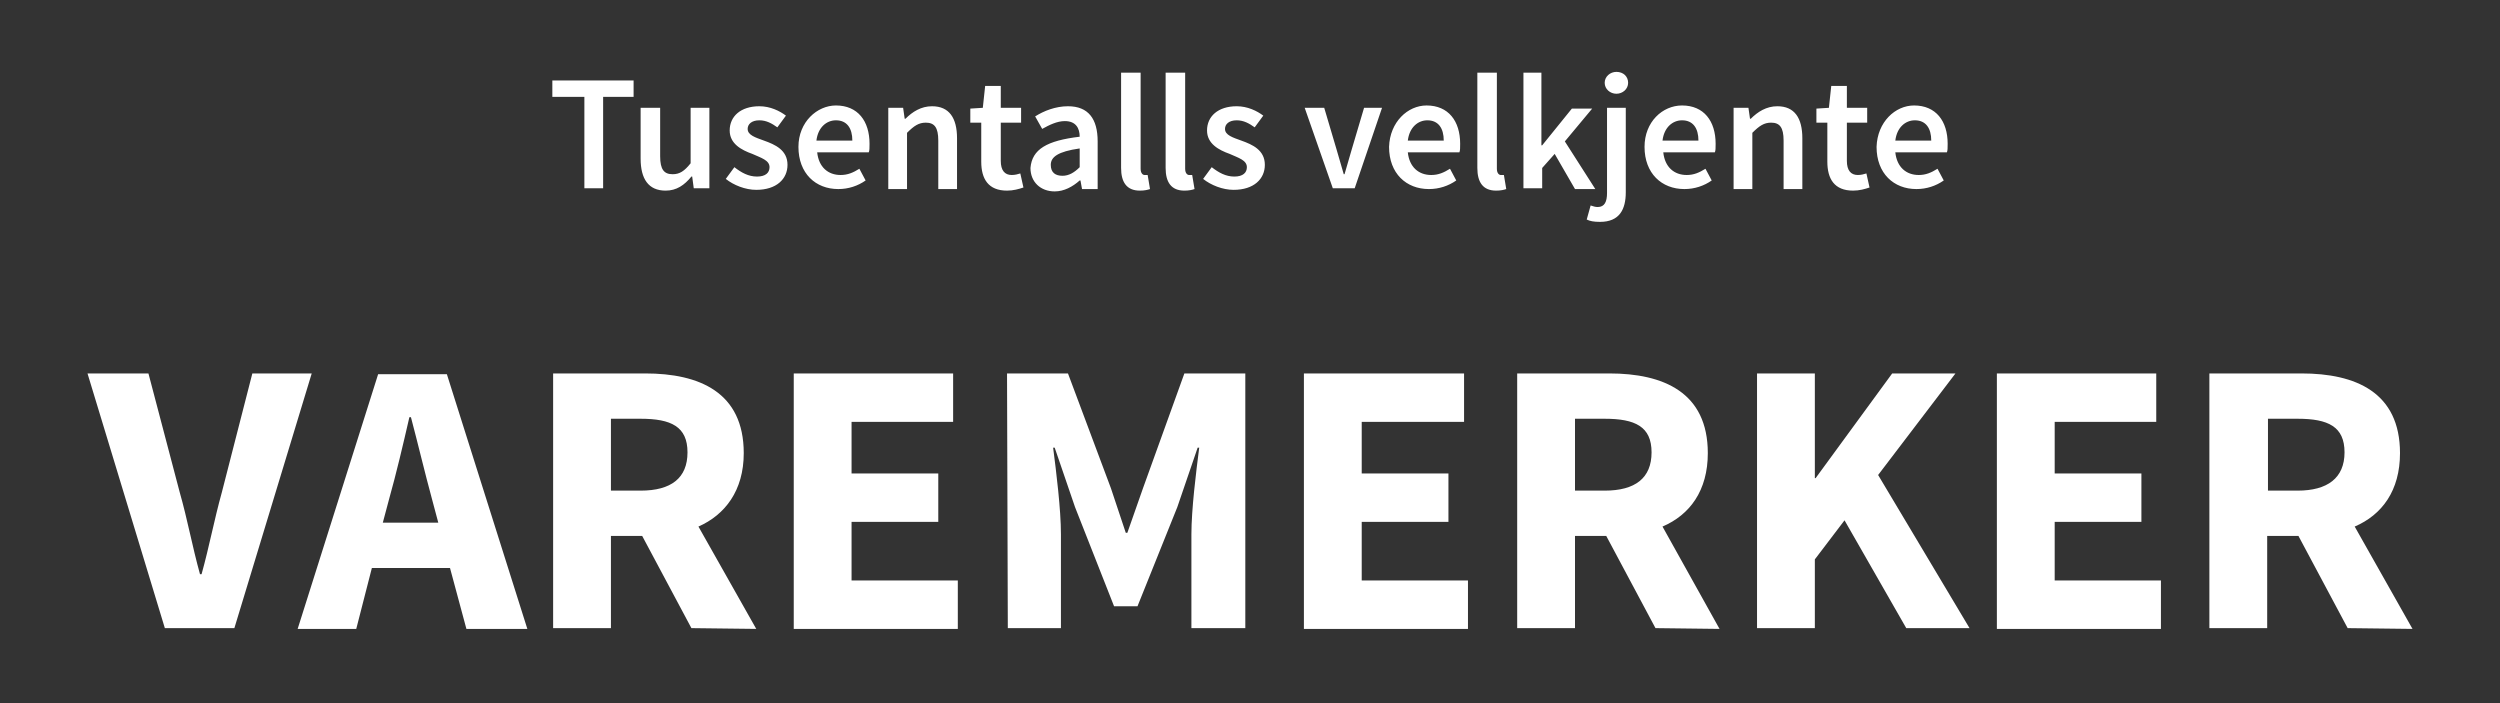
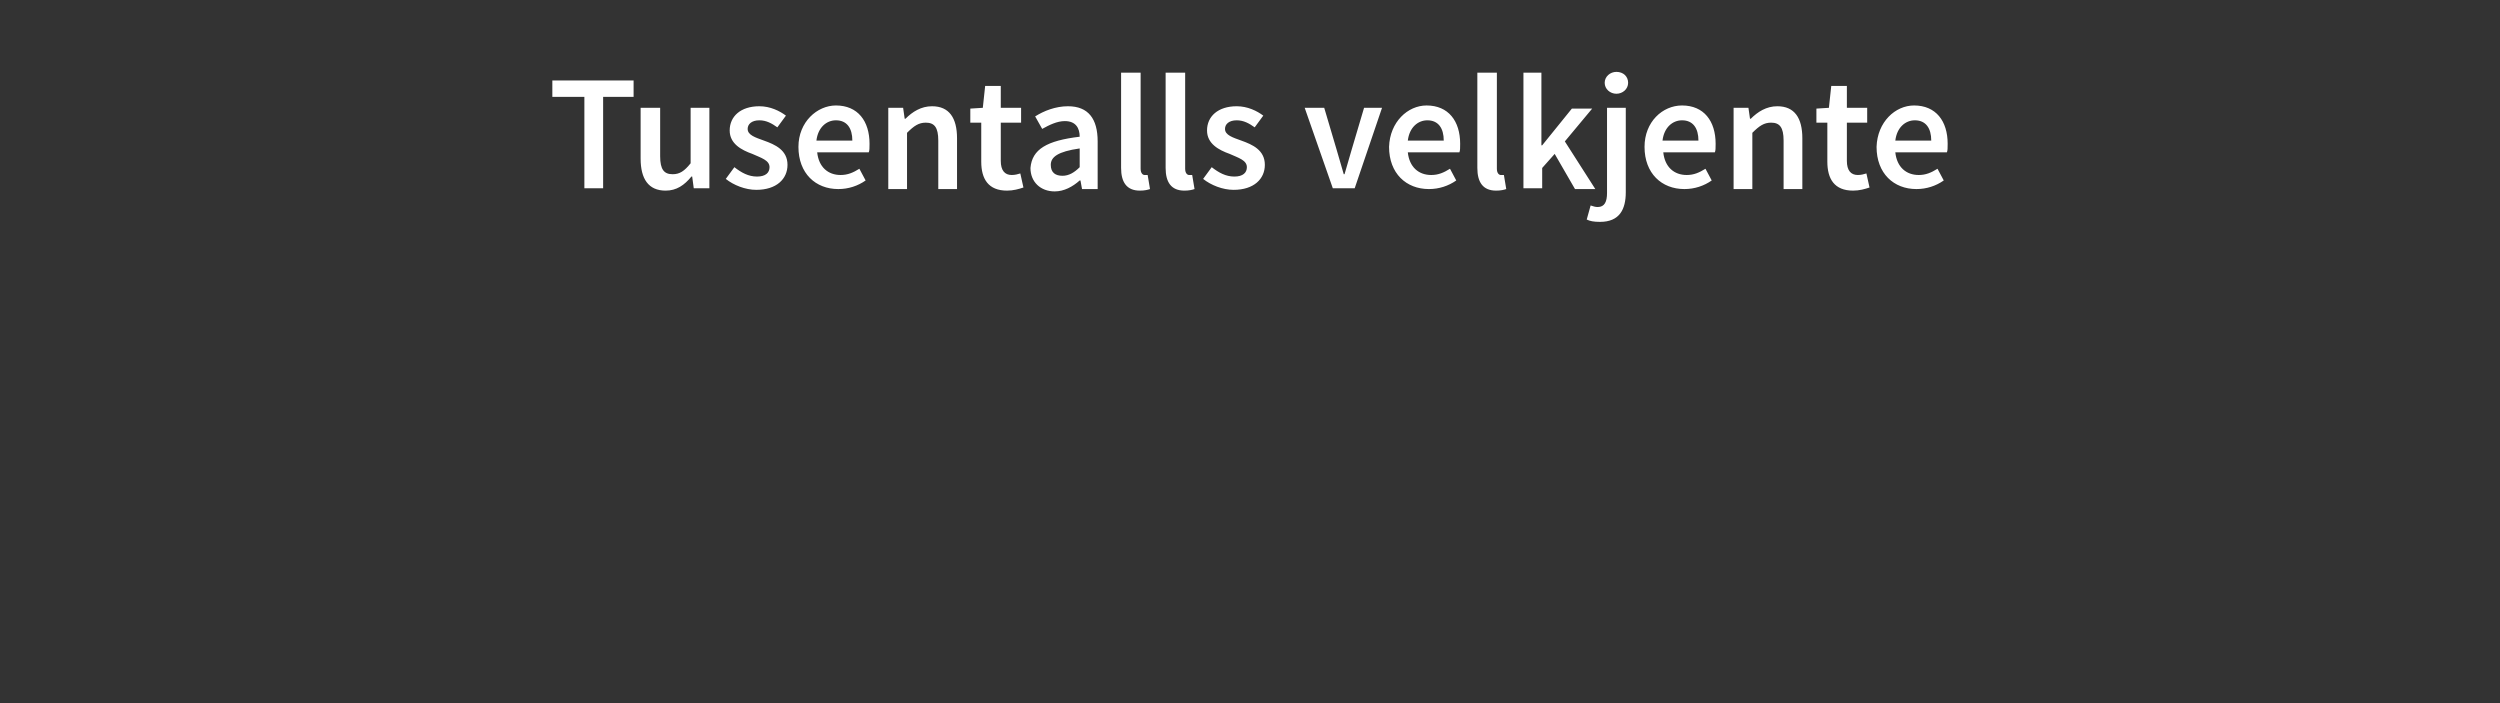
<svg xmlns="http://www.w3.org/2000/svg" version="1.1" id="Layer_2" x="0px" y="0px" width="320px" height="90px" viewBox="159 -45 320 90" enable-background="new 159 -45 320 90" xml:space="preserve">
  <rect x="159" y="-45" width="320" height="90" fill="#333333" stroke="none" />
-   <path fill="#FFFFFF" d="M170.2,2.8h7.8l4,15.2c1,3.5,1.6,6.9,2.6,10.5h0.2c1-3.6,1.6-6.9,2.6-10.5l3.9-15.2h7.6L189,35.4h-8.9  L170.2,2.8z M216.6,27.7h-10l-2,7.8h-7.5l10.3-32.6h8.8l10.3,32.6h-7.8L216.6,27.7z M215.1,21.9l-0.8-3c-0.9-3.3-1.8-7.1-2.7-10.5  h-0.2c-0.8,3.5-1.7,7.3-2.6,10.5l-0.8,3H215.1z M247.5,35.4l-6.3-11.8h-4v11.8h-7.4V2.8h11.8c6.9,0,12.6,2.4,12.6,10.2  c0,4.8-2.4,7.9-5.8,9.4l7.4,13.1L247.5,35.4L247.5,35.4z M237.2,17.8h3.8c3.9,0,6-1.6,6-4.9c0-3.3-2.1-4.3-6-4.3h-3.8V17.8z   M260.6,2.8H281V9h-13v6.6h11.1v6.2H268v7.5h13.6v6.2h-21V2.8z M287.9,2.8h7.8l5.5,14.7l1.9,5.7h0.2l2-5.7l5.3-14.7h7.8v32.6h-6.9  v-12c0-3.2,0.6-8,1-11.1h-0.2l-2.6,7.6l-5.1,12.7h-3l-5-12.7l-2.6-7.6h-0.2c0.4,3.1,1,7.9,1,11.1v12H288L287.9,2.8L287.9,2.8z   M325.9,2.8h20.5V9h-13.1v6.6h11.1v6.2h-11.1v7.5h13.6v6.2h-21V2.8z M370.9,35.4l-6.3-11.8h-4v11.8h-7.4V2.8H365  c6.9,0,12.6,2.4,12.6,10.2c0,4.8-2.3,7.9-5.8,9.4l7.3,13.1L370.9,35.4L370.9,35.4z M360.6,17.8h3.8c3.9,0,6-1.6,6-4.9  c0-3.3-2.1-4.3-6-4.3h-3.8V17.8z M383.9,2.8h7.4v13.4h0.1l9.8-13.4h8.1l-9.9,13l11.7,19.6H403l-7.9-13.8l-3.8,5v8.8h-7.4V2.8  L383.9,2.8z M414.6,2.8H435V9h-13v6.6h11.1v6.2H422v7.5h13.6v6.2h-21V2.8z M459.5,35.4l-6.3-11.8h-4v11.8h-7.4V2.8h11.8  c6.9,0,12.6,2.4,12.6,10.2c0,4.8-2.3,7.9-5.8,9.4l7.4,13.1L459.5,35.4L459.5,35.4z M449.3,17.8h3.8c3.8,0,6-1.6,6-4.9  c0-3.3-2.1-4.3-6-4.3h-3.8V17.8z" />
  <path fill="#FFFFFF" d="M233.7-32.6h-4v-2.1h10.4v2.1h-3.9v11.7h-2.4V-32.6z M241.1-31.2h2.4v6.2c0,1.7,0.5,2.3,1.6,2.3  c0.9,0,1.5-0.4,2.3-1.4v-7.1h2.4v10.3h-2l-0.2-1.5h-0.1c-0.9,1.1-1.9,1.8-3.3,1.8c-2.2,0-3.2-1.5-3.2-4.1V-31.2z M253-23.6  c0.9,0.7,1.8,1.2,2.9,1.2c1.1,0,1.6-0.5,1.6-1.2c0-0.9-1.1-1.2-2.2-1.7c-1.4-0.5-2.9-1.3-2.9-3c0-1.8,1.4-3.1,3.8-3.1  c1.4,0,2.6,0.6,3.4,1.2l-1.1,1.5c-0.7-0.5-1.4-0.9-2.3-0.9c-1,0-1.5,0.5-1.5,1.1c0,0.8,1,1.1,2.1,1.5c1.4,0.5,3,1.2,3,3.1  c0,1.8-1.4,3.2-4,3.2c-1.4,0-2.9-0.6-3.9-1.4L253-23.6z M266-31.5c2.8,0,4.3,2,4.3,4.9c0,0.5,0,0.9-0.1,1.1h-6.6  c0.2,1.9,1.4,2.9,3,2.9c0.9,0,1.6-0.3,2.4-0.8l0.8,1.5c-1,0.7-2.2,1.1-3.5,1.1c-2.9,0-5.1-2-5.1-5.4C261.2-29.4,263.6-31.5,266-31.5  z M268.1-27c0-1.6-0.7-2.6-2.1-2.6c-1.2,0-2.3,0.9-2.5,2.6H268.1z M272.6-31.2h2l0.2,1.4h0.1c0.9-0.9,2-1.6,3.4-1.6  c2.2,0,3.2,1.5,3.2,4.1v6.5h-2.4v-6.2c0-1.7-0.5-2.3-1.6-2.3c-0.9,0-1.5,0.4-2.4,1.3v7.2h-2.4V-31.2z M284.7-29.3h-1.5v-1.8l1.6-0.1  l0.3-2.8h2v2.8h2.6v1.9h-2.6v4.9c0,1.2,0.5,1.8,1.4,1.8c0.4,0,0.8-0.1,1.1-0.2l0.4,1.8c-0.6,0.2-1.3,0.4-2.1,0.4  c-2.4,0-3.3-1.5-3.3-3.7V-29.3z M297.2-27.5c0-1.1-0.5-2-1.9-2c-1,0-2,0.5-2.9,1l-0.9-1.6c1.1-0.7,2.6-1.3,4.2-1.3  c2.6,0,3.8,1.6,3.8,4.5v6.1h-2l-0.2-1.1h-0.1c-0.9,0.8-2,1.4-3.2,1.4c-1.8,0-3.1-1.2-3.1-3C291.1-25.9,293-27,297.2-27.5z M295-22.5  c0.8,0,1.5-0.4,2.2-1.1V-26c-2.8,0.4-3.7,1.1-3.7,2.1C293.5-22.9,294.1-22.5,295-22.5z M302.6-35.7h2.4v12.3c0,0.6,0.3,0.8,0.5,0.8  c0.1,0,0.2,0,0.4,0l0.3,1.8c-0.3,0.1-0.7,0.2-1.3,0.2c-1.7,0-2.4-1.1-2.4-2.9V-35.7z M308.3-35.7h2.4v12.3c0,0.6,0.3,0.8,0.5,0.8  c0.1,0,0.2,0,0.4,0l0.3,1.8c-0.3,0.1-0.7,0.2-1.3,0.2c-1.7,0-2.4-1.1-2.4-2.9V-35.7z M314.1-23.6c0.9,0.7,1.8,1.2,2.9,1.2  c1.1,0,1.6-0.5,1.6-1.2c0-0.9-1.1-1.2-2.2-1.7c-1.4-0.5-2.9-1.3-2.9-3c0-1.8,1.4-3.1,3.8-3.1c1.4,0,2.6,0.6,3.4,1.2l-1.1,1.5  c-0.7-0.5-1.4-0.9-2.3-0.9c-1,0-1.5,0.5-1.5,1.1c0,0.8,1,1.1,2.1,1.5c1.4,0.5,3,1.2,3,3.1c0,1.8-1.4,3.2-4,3.2  c-1.4,0-2.9-0.6-3.9-1.4L314.1-23.6z M326-31.2h2.5l1.6,5.4c0.3,1,0.6,2.1,0.9,3.1h0.1c0.3-1,0.6-2.1,0.9-3.1l1.6-5.4h2.3l-3.5,10.3  h-2.8L326-31.2z M341.6-31.5c2.8,0,4.3,2,4.3,4.9c0,0.5,0,0.9-0.1,1.1h-6.6c0.2,1.9,1.4,2.9,3,2.9c0.9,0,1.6-0.3,2.4-0.8l0.8,1.5  c-1,0.7-2.2,1.1-3.5,1.1c-2.9,0-5.1-2-5.1-5.4C336.9-29.4,339.2-31.5,341.6-31.5z M343.8-27c0-1.6-0.7-2.6-2.1-2.6  c-1.2,0-2.3,0.9-2.5,2.6H343.8z M348.2-35.7h2.4v12.3c0,0.6,0.3,0.8,0.5,0.8c0.1,0,0.2,0,0.4,0l0.3,1.8c-0.3,0.1-0.7,0.2-1.3,0.2  c-1.7,0-2.4-1.1-2.4-2.9V-35.7z M353.9-35.7h2.4v9.3h0.1l3.8-4.7h2.6l-3.5,4.2l3.9,6.1h-2.6l-2.6-4.5l-1.6,1.8v2.6h-2.4V-35.7z   M364.7-31.2h2.4v10.8c0,2.2-0.8,3.8-3.3,3.8c-0.8,0-1.3-0.1-1.7-0.3l0.5-1.8c0.3,0.1,0.6,0.2,0.9,0.2c0.9,0,1.2-0.7,1.2-1.8V-31.2z   M364.4-34.4c0-0.8,0.7-1.4,1.5-1.4c0.9,0,1.5,0.6,1.5,1.4c0,0.8-0.7,1.4-1.5,1.4C365.1-33,364.4-33.6,364.4-34.4z M374.3-31.5  c2.8,0,4.3,2,4.3,4.9c0,0.5,0,0.9-0.1,1.1h-6.6c0.2,1.9,1.4,2.9,3,2.9c0.9,0,1.6-0.3,2.4-0.8l0.8,1.5c-1,0.7-2.2,1.1-3.5,1.1  c-2.9,0-5.1-2-5.1-5.4C369.5-29.4,371.8-31.5,374.3-31.5z M376.4-27c0-1.6-0.7-2.6-2.1-2.6c-1.2,0-2.3,0.9-2.5,2.6H376.4z   M380.8-31.2h2l0.2,1.4h0.1c0.9-0.9,2-1.6,3.4-1.6c2.2,0,3.2,1.5,3.2,4.1v6.5h-2.4v-6.2c0-1.7-0.5-2.3-1.6-2.3  c-0.9,0-1.5,0.4-2.4,1.3v7.2h-2.4V-31.2z M393-29.3h-1.5v-1.8l1.6-0.1l0.3-2.8h2v2.8h2.6v1.9h-2.6v4.9c0,1.2,0.5,1.8,1.4,1.8  c0.4,0,0.8-0.1,1.1-0.2l0.4,1.8c-0.6,0.2-1.3,0.4-2.1,0.4c-2.4,0-3.3-1.5-3.3-3.7V-29.3z M404-31.5c2.8,0,4.3,2,4.3,4.9  c0,0.5,0,0.9-0.1,1.1h-6.6c0.2,1.9,1.4,2.9,3,2.9c0.9,0,1.6-0.3,2.4-0.8l0.8,1.5c-1,0.7-2.2,1.1-3.5,1.1c-2.9,0-5.1-2-5.1-5.4  C399.3-29.4,401.6-31.5,404-31.5z M406.2-27c0-1.6-0.7-2.6-2.1-2.6c-1.2,0-2.3,0.9-2.5,2.6H406.2z" />
</svg>